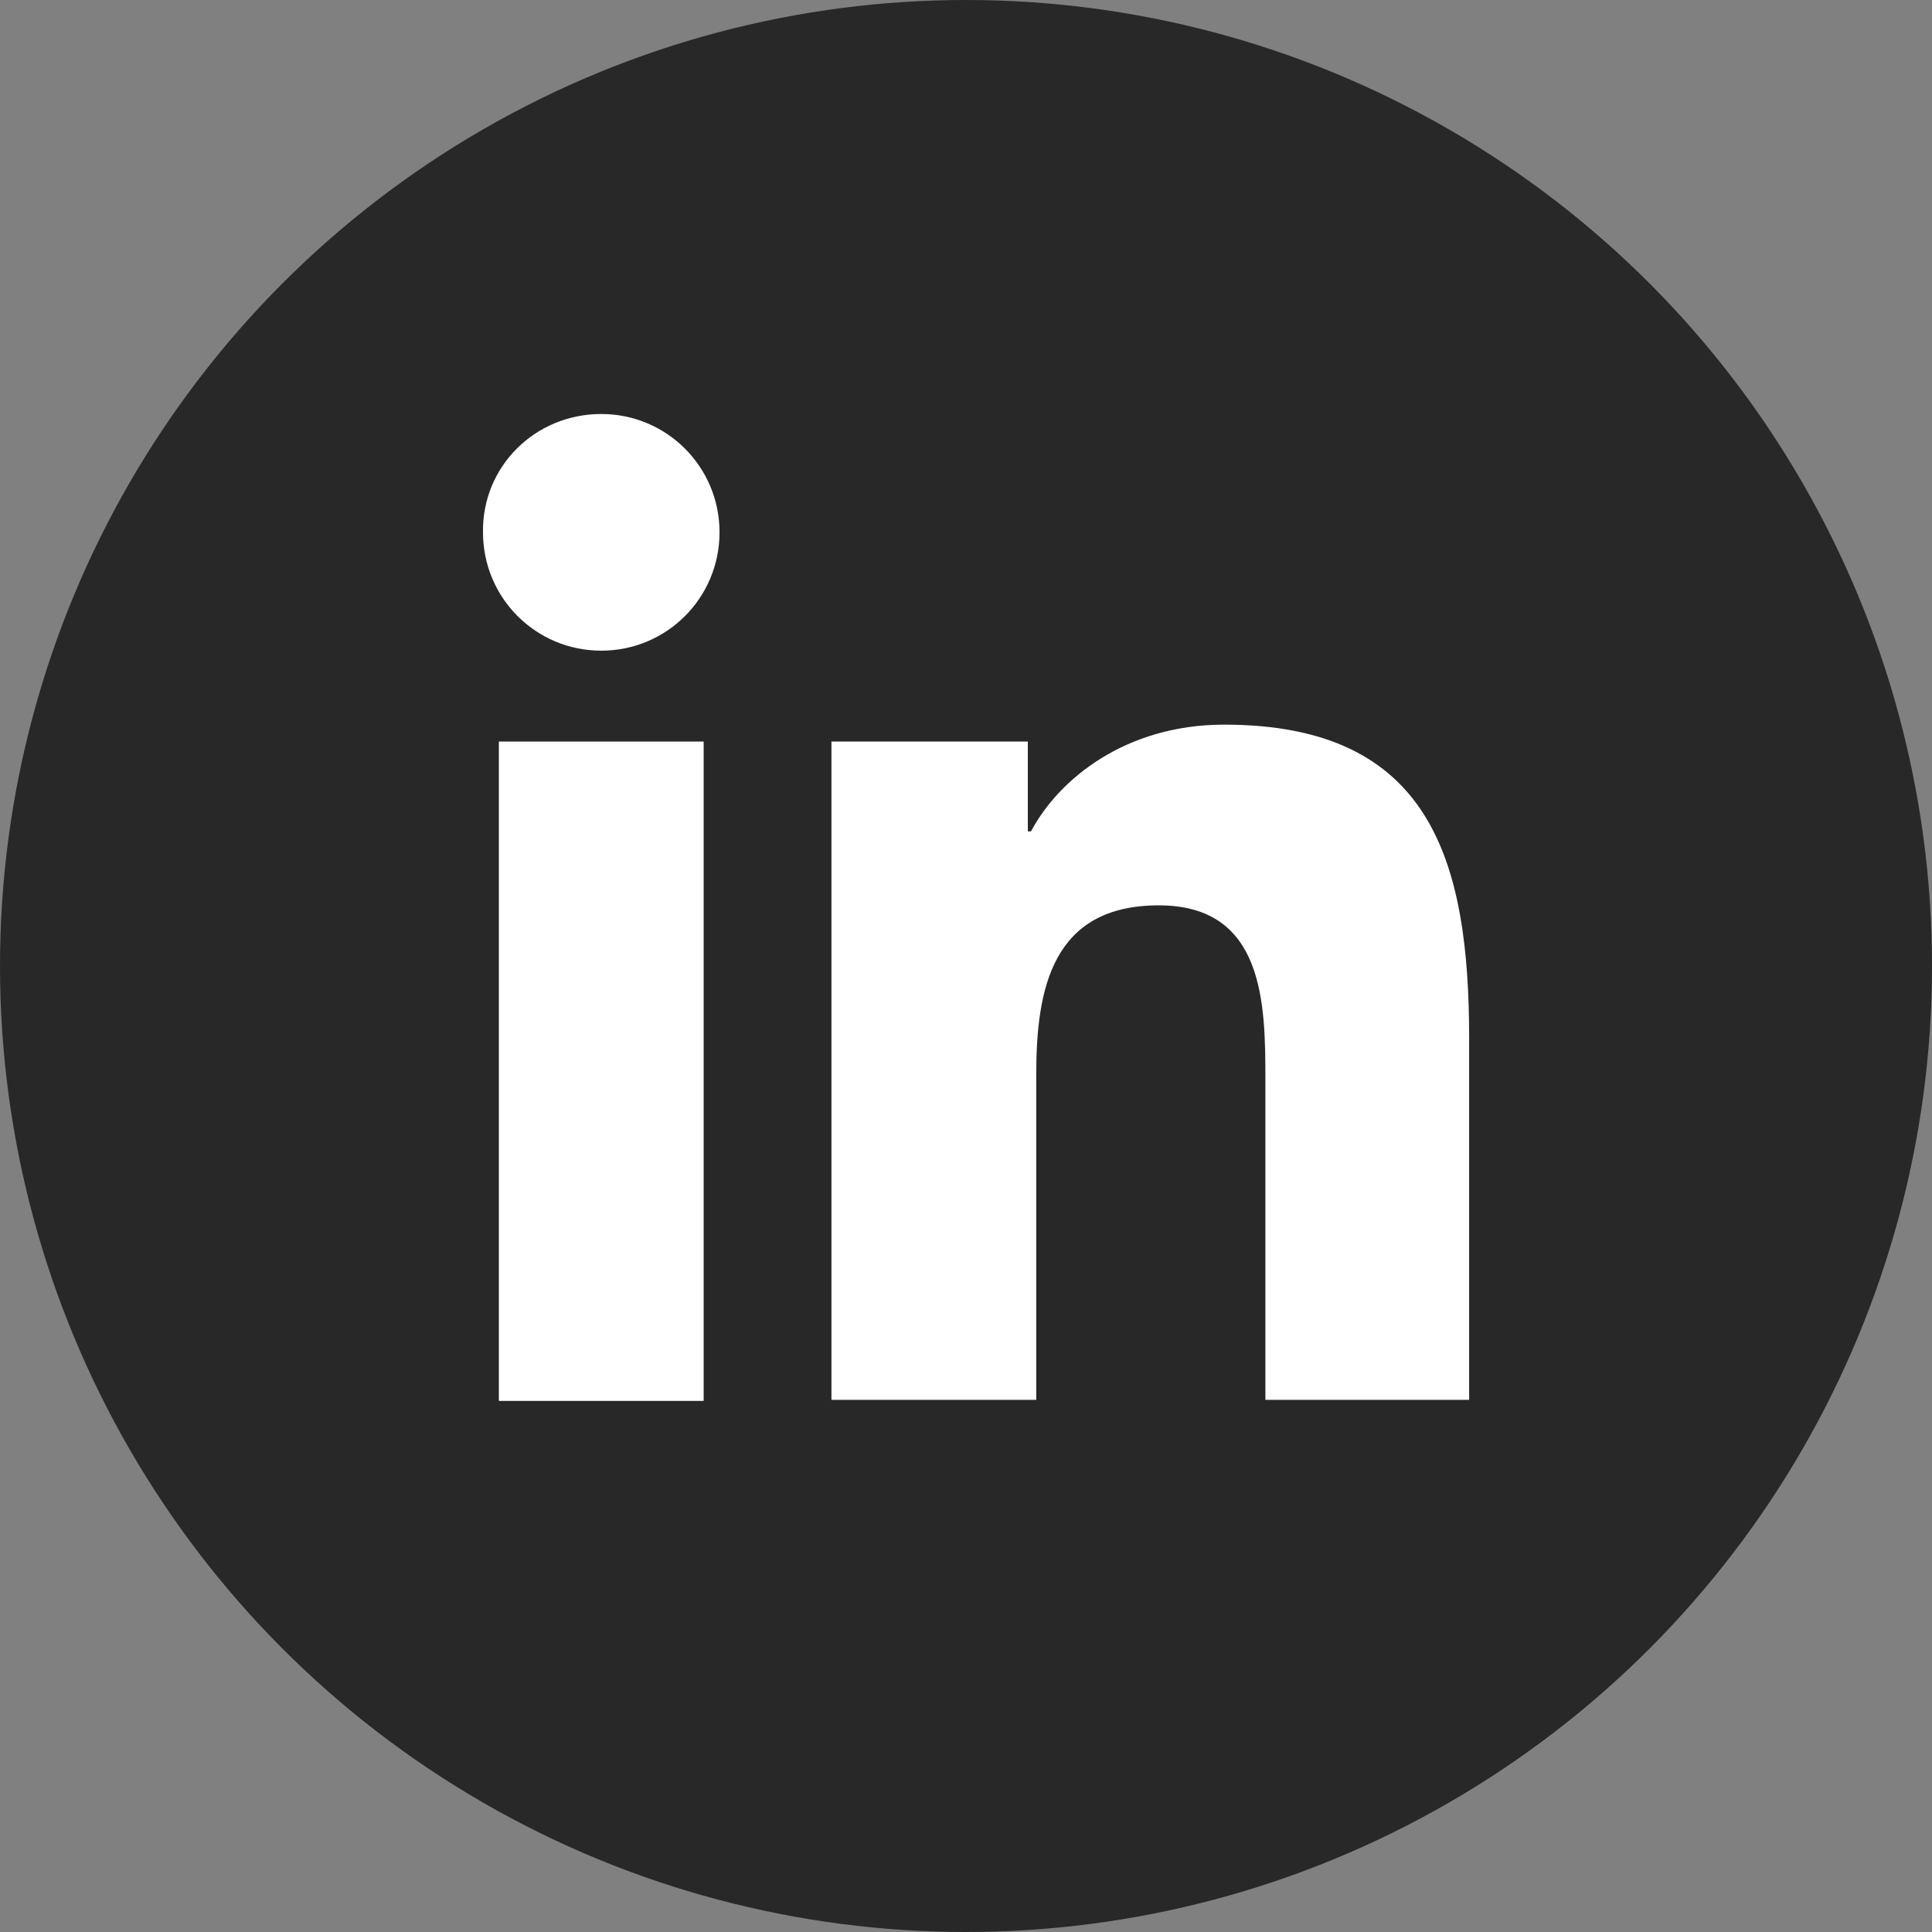
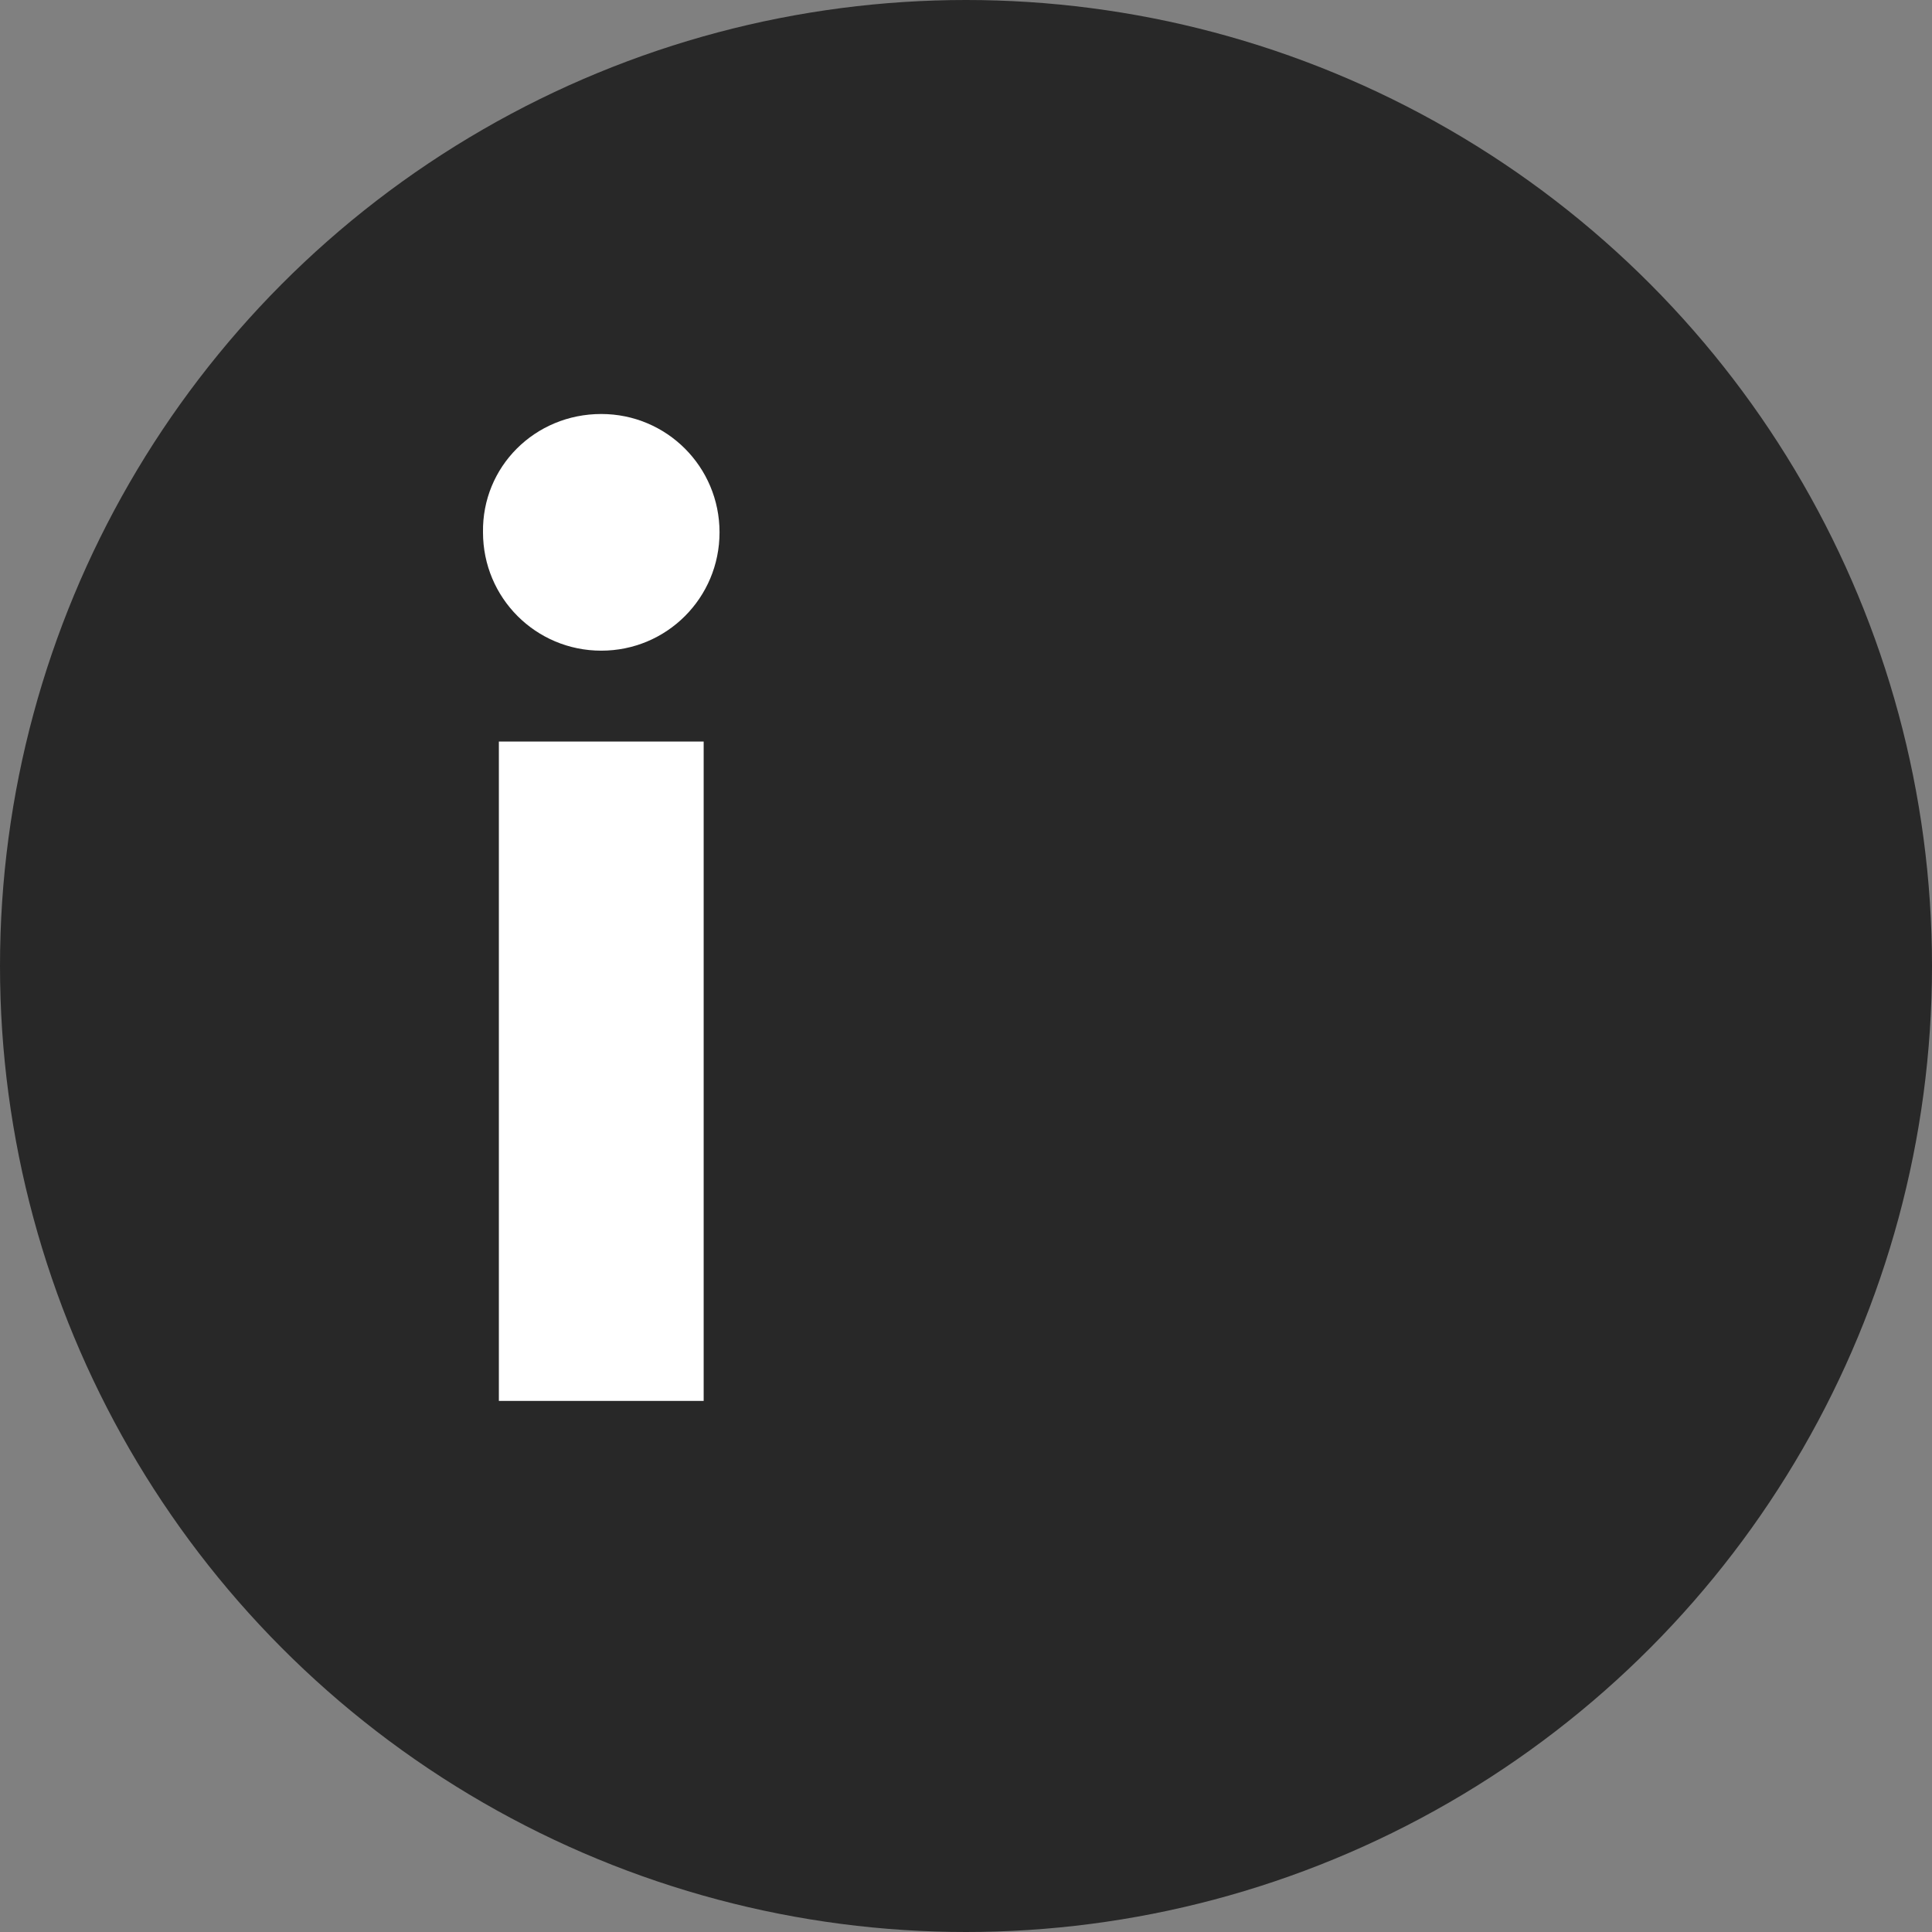
<svg xmlns="http://www.w3.org/2000/svg" width="28px" height="28px" viewBox="0 0 28 28" version="1.1">
  <rect x="0" y="0" width="28" height="28" fill="#808080" stroke="none" />
  <title>linkedin</title>
  <desc>Created with Sketch.</desc>
  <g id="Symbols" stroke="none" stroke-width="1" fill="none" fill-rule="evenodd">
    <g id="Footer" transform="translate(-218, -218)">
      <g id="linkedin" transform="translate(218, 218)">
        <circle id="Oval" fill="#282828" cx="14" cy="14" r="14" />
-         <path d="M21.292,20.288 L18.339,20.288 L18.339,15.648 C18.339,14.545 18.324,13.121 16.794,13.121 C15.248,13.121 15.018,14.331 15.018,15.571 L15.018,20.288 L12.05,20.288 L12.05,10.747 L14.896,10.747 L14.896,12.049 L14.942,12.049 C15.34,11.299 16.304,10.502 17.742,10.502 C20.741,10.502 21.292,12.478 21.292,15.051 L21.292,20.288 Z" id="Path" fill="#FFFFFF" />
        <path d="M8.714,9.43 C7.765,9.43 7,8.665 7,7.715 C6.985,6.766 7.75,6 8.714,6 C9.663,6 10.428,6.766 10.428,7.715 C10.428,8.665 9.663,9.43 8.714,9.43 L8.714,9.43 Z" id="Path" fill="#FFFFFF" />
        <polygon id="Path" fill="#FFFFFF" points="7.23 20.303 10.198 20.303 10.198 10.747 7.23 10.747" />
      </g>
    </g>
  </g>
</svg>